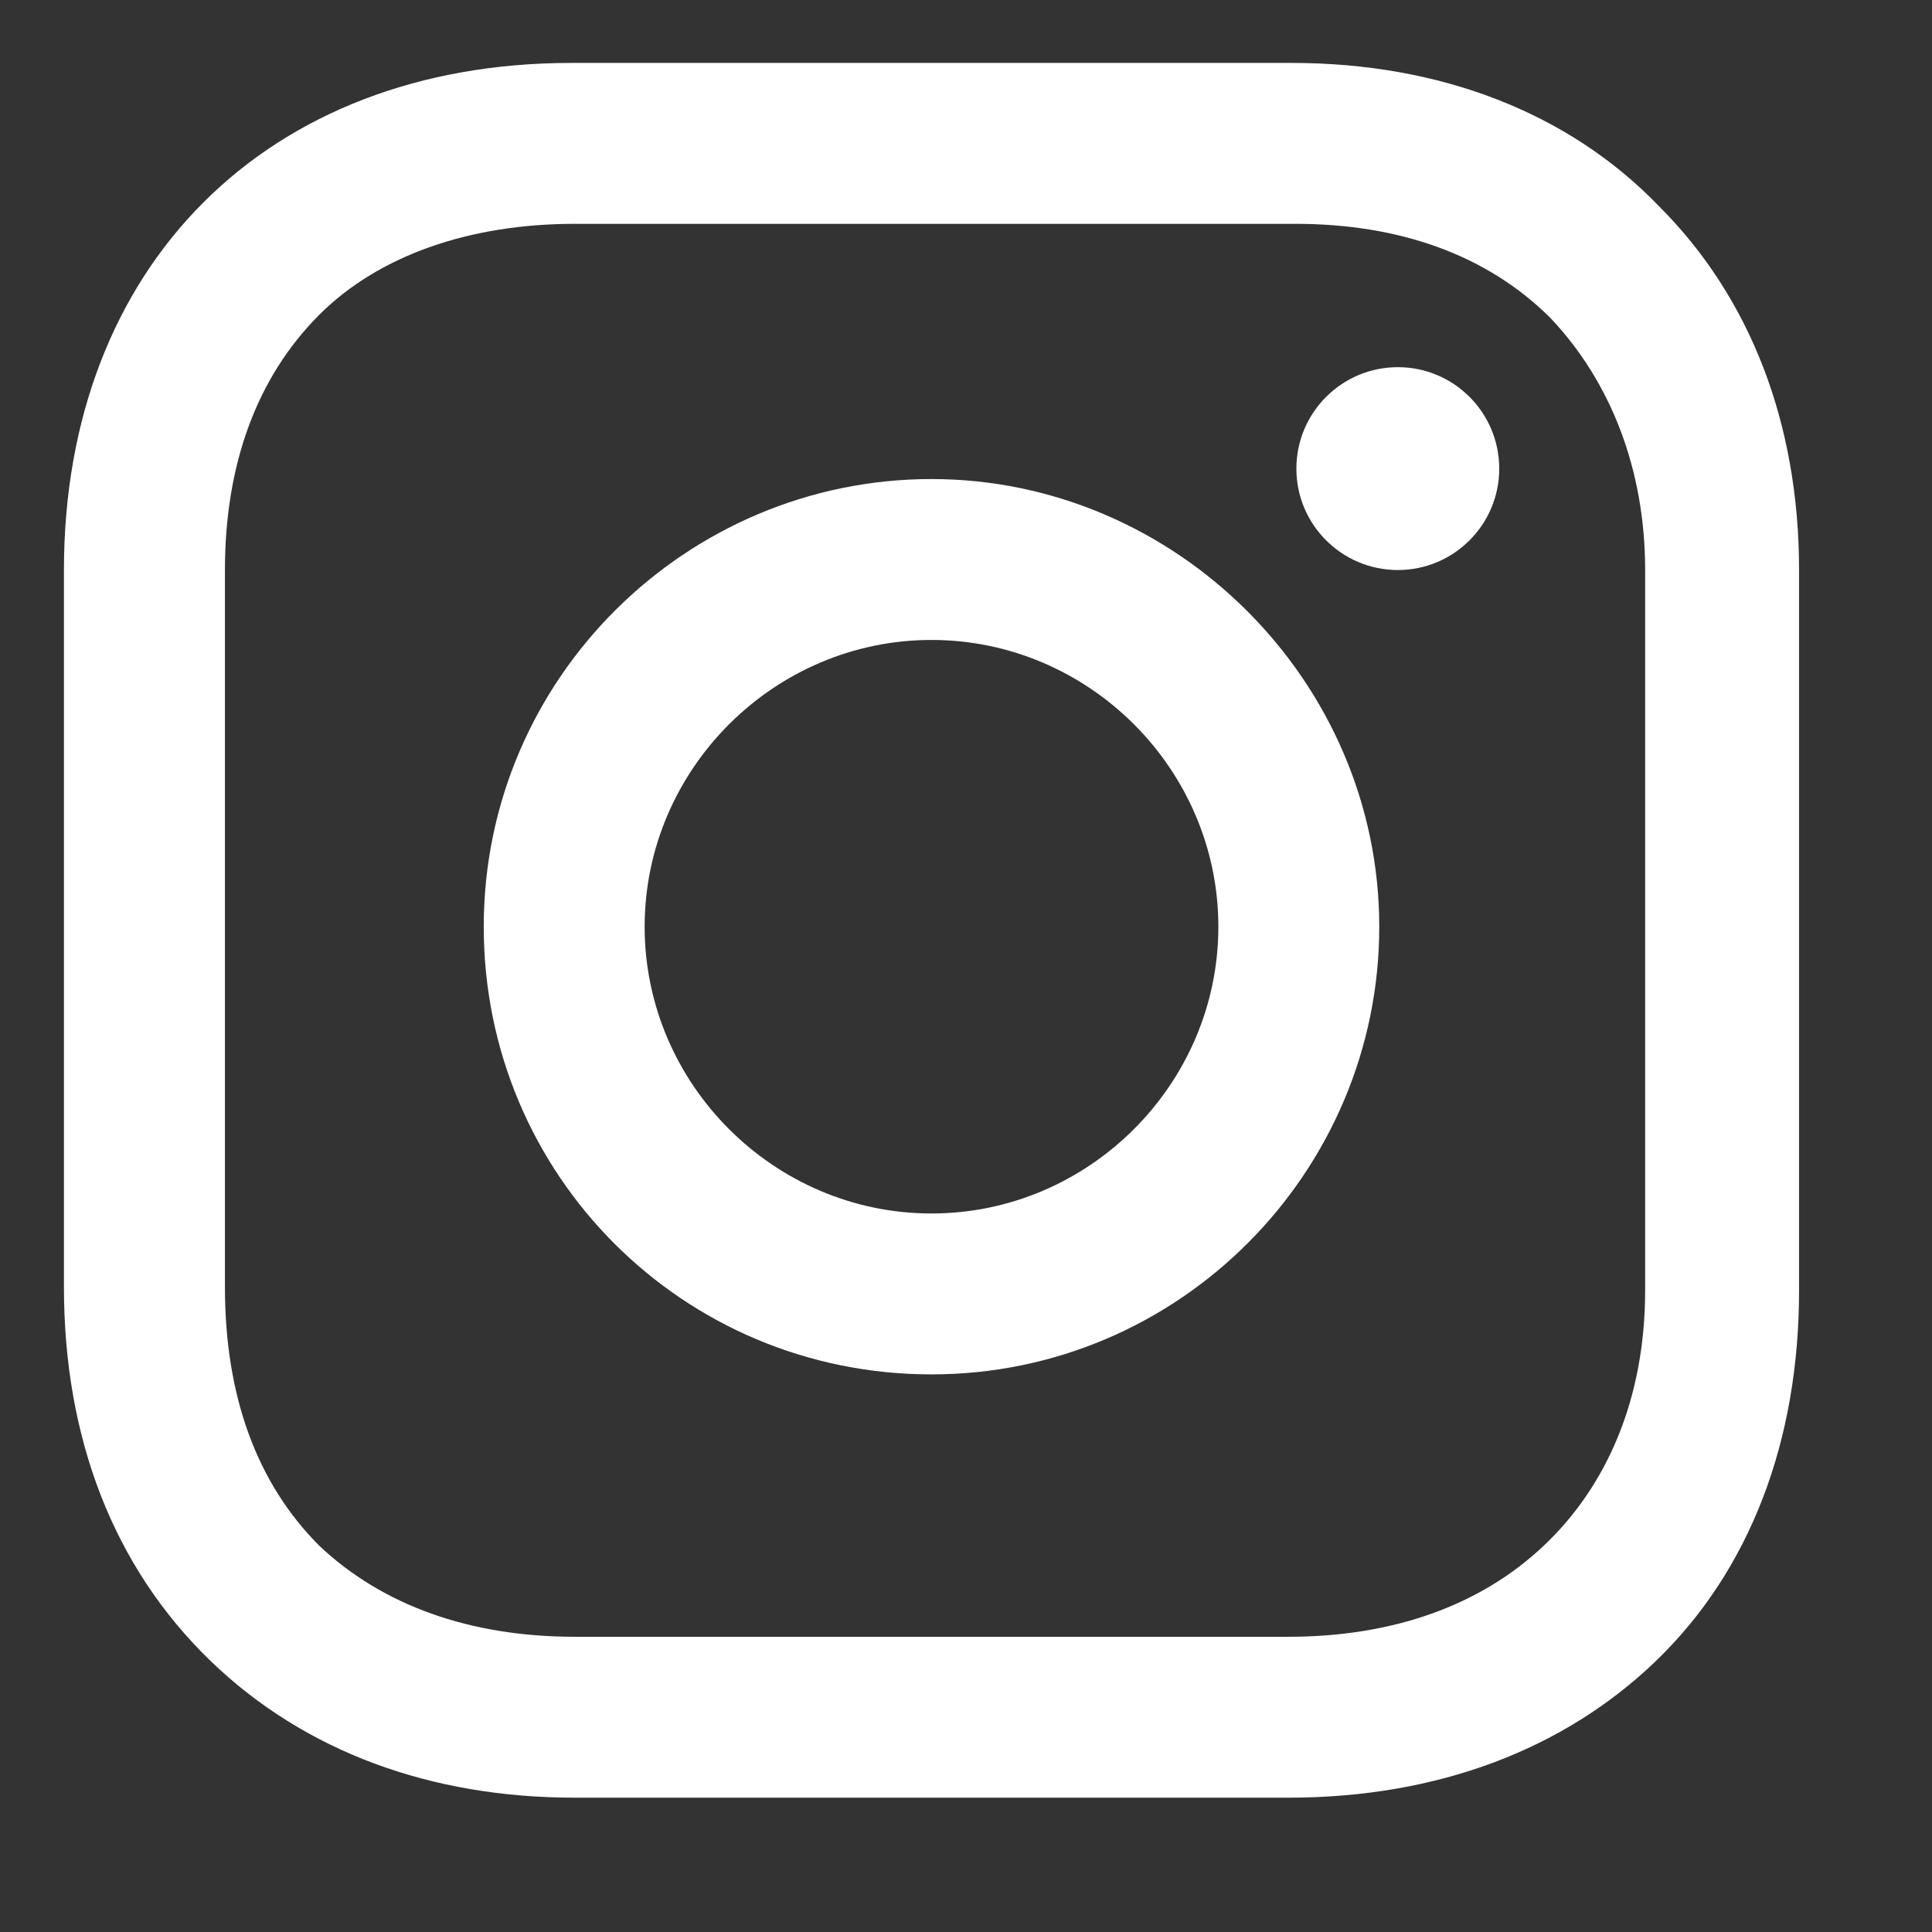
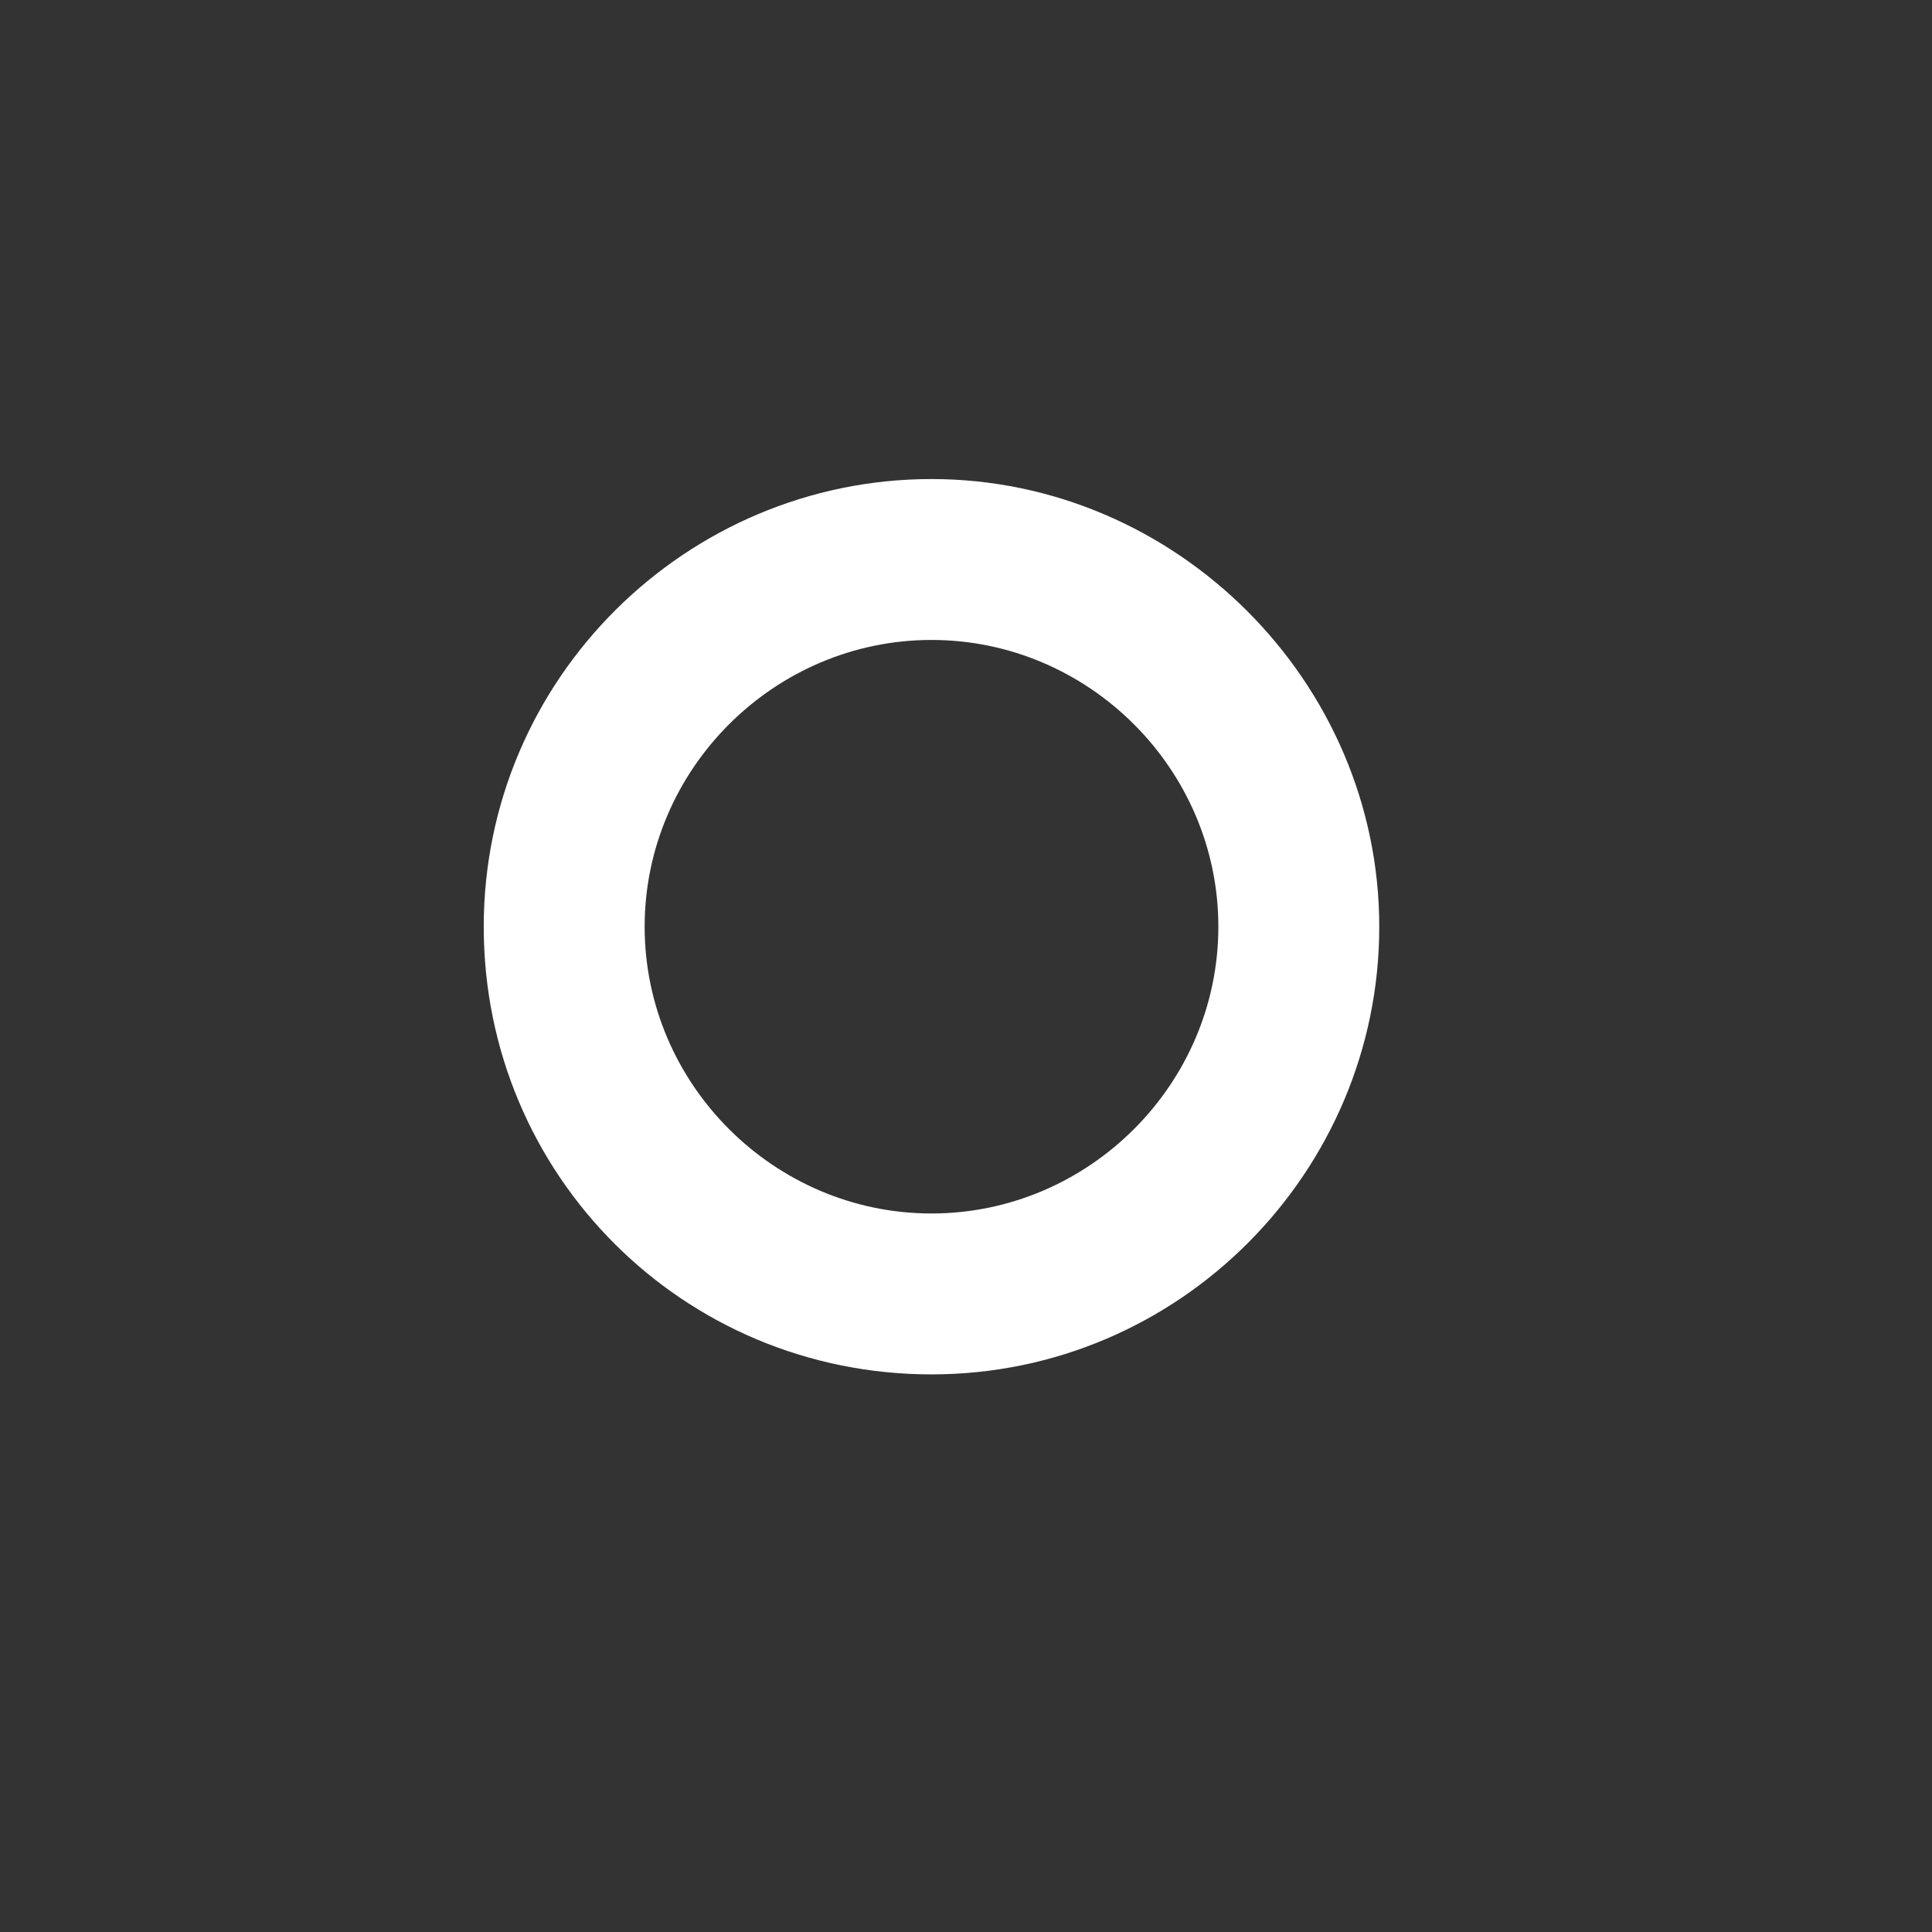
<svg xmlns="http://www.w3.org/2000/svg" width="21" height="21" viewBox="0 0 21 21" fill="none">
  <rect x="0" y="0" width="21" height="21" fill="#333333" stroke="none" />
  <path d="M10.125 5.207C7.463 5.207 5.258 7.374 5.258 10.073C5.258 12.772 7.425 14.939 10.125 14.939C12.825 14.939 14.992 12.734 14.992 10.073C14.992 7.412 12.787 5.207 10.125 5.207ZM10.125 13.19C8.414 13.19 7.007 11.784 7.007 10.073C7.007 8.362 8.414 6.956 10.125 6.956C11.836 6.956 13.243 8.362 13.243 10.073C13.243 11.784 11.836 13.19 10.125 13.19Z" fill="white" />
-   <path d="M15.194 6.196C15.803 6.196 16.296 5.702 16.296 5.094C16.296 4.485 15.803 3.991 15.194 3.991C14.585 3.991 14.091 4.485 14.091 5.094C14.091 5.702 14.585 6.196 15.194 6.196Z" fill="white" />
-   <path d="M18.034 2.243C17.046 1.216 15.639 0.684 14.042 0.684H6.209C2.901 0.684 0.695 2.889 0.695 6.196V13.989C0.695 15.624 1.228 17.03 2.292 18.057C3.319 19.045 4.688 19.54 6.247 19.54H14.004C15.639 19.54 17.008 19.007 17.996 18.057C19.023 17.069 19.555 15.662 19.555 14.027V6.196C19.555 4.6 19.023 3.231 18.034 2.243ZM17.882 14.027C17.882 15.206 17.464 16.156 16.779 16.802C16.095 17.449 15.144 17.791 14.004 17.791H6.247C5.106 17.791 4.156 17.449 3.471 16.802C2.787 16.118 2.445 15.168 2.445 13.989V6.196C2.445 5.056 2.787 4.105 3.471 3.421C4.118 2.775 5.106 2.433 6.247 2.433H14.08C15.22 2.433 16.171 2.775 16.855 3.459C17.502 4.143 17.882 5.094 17.882 6.196V14.027Z" fill="white" />
</svg>